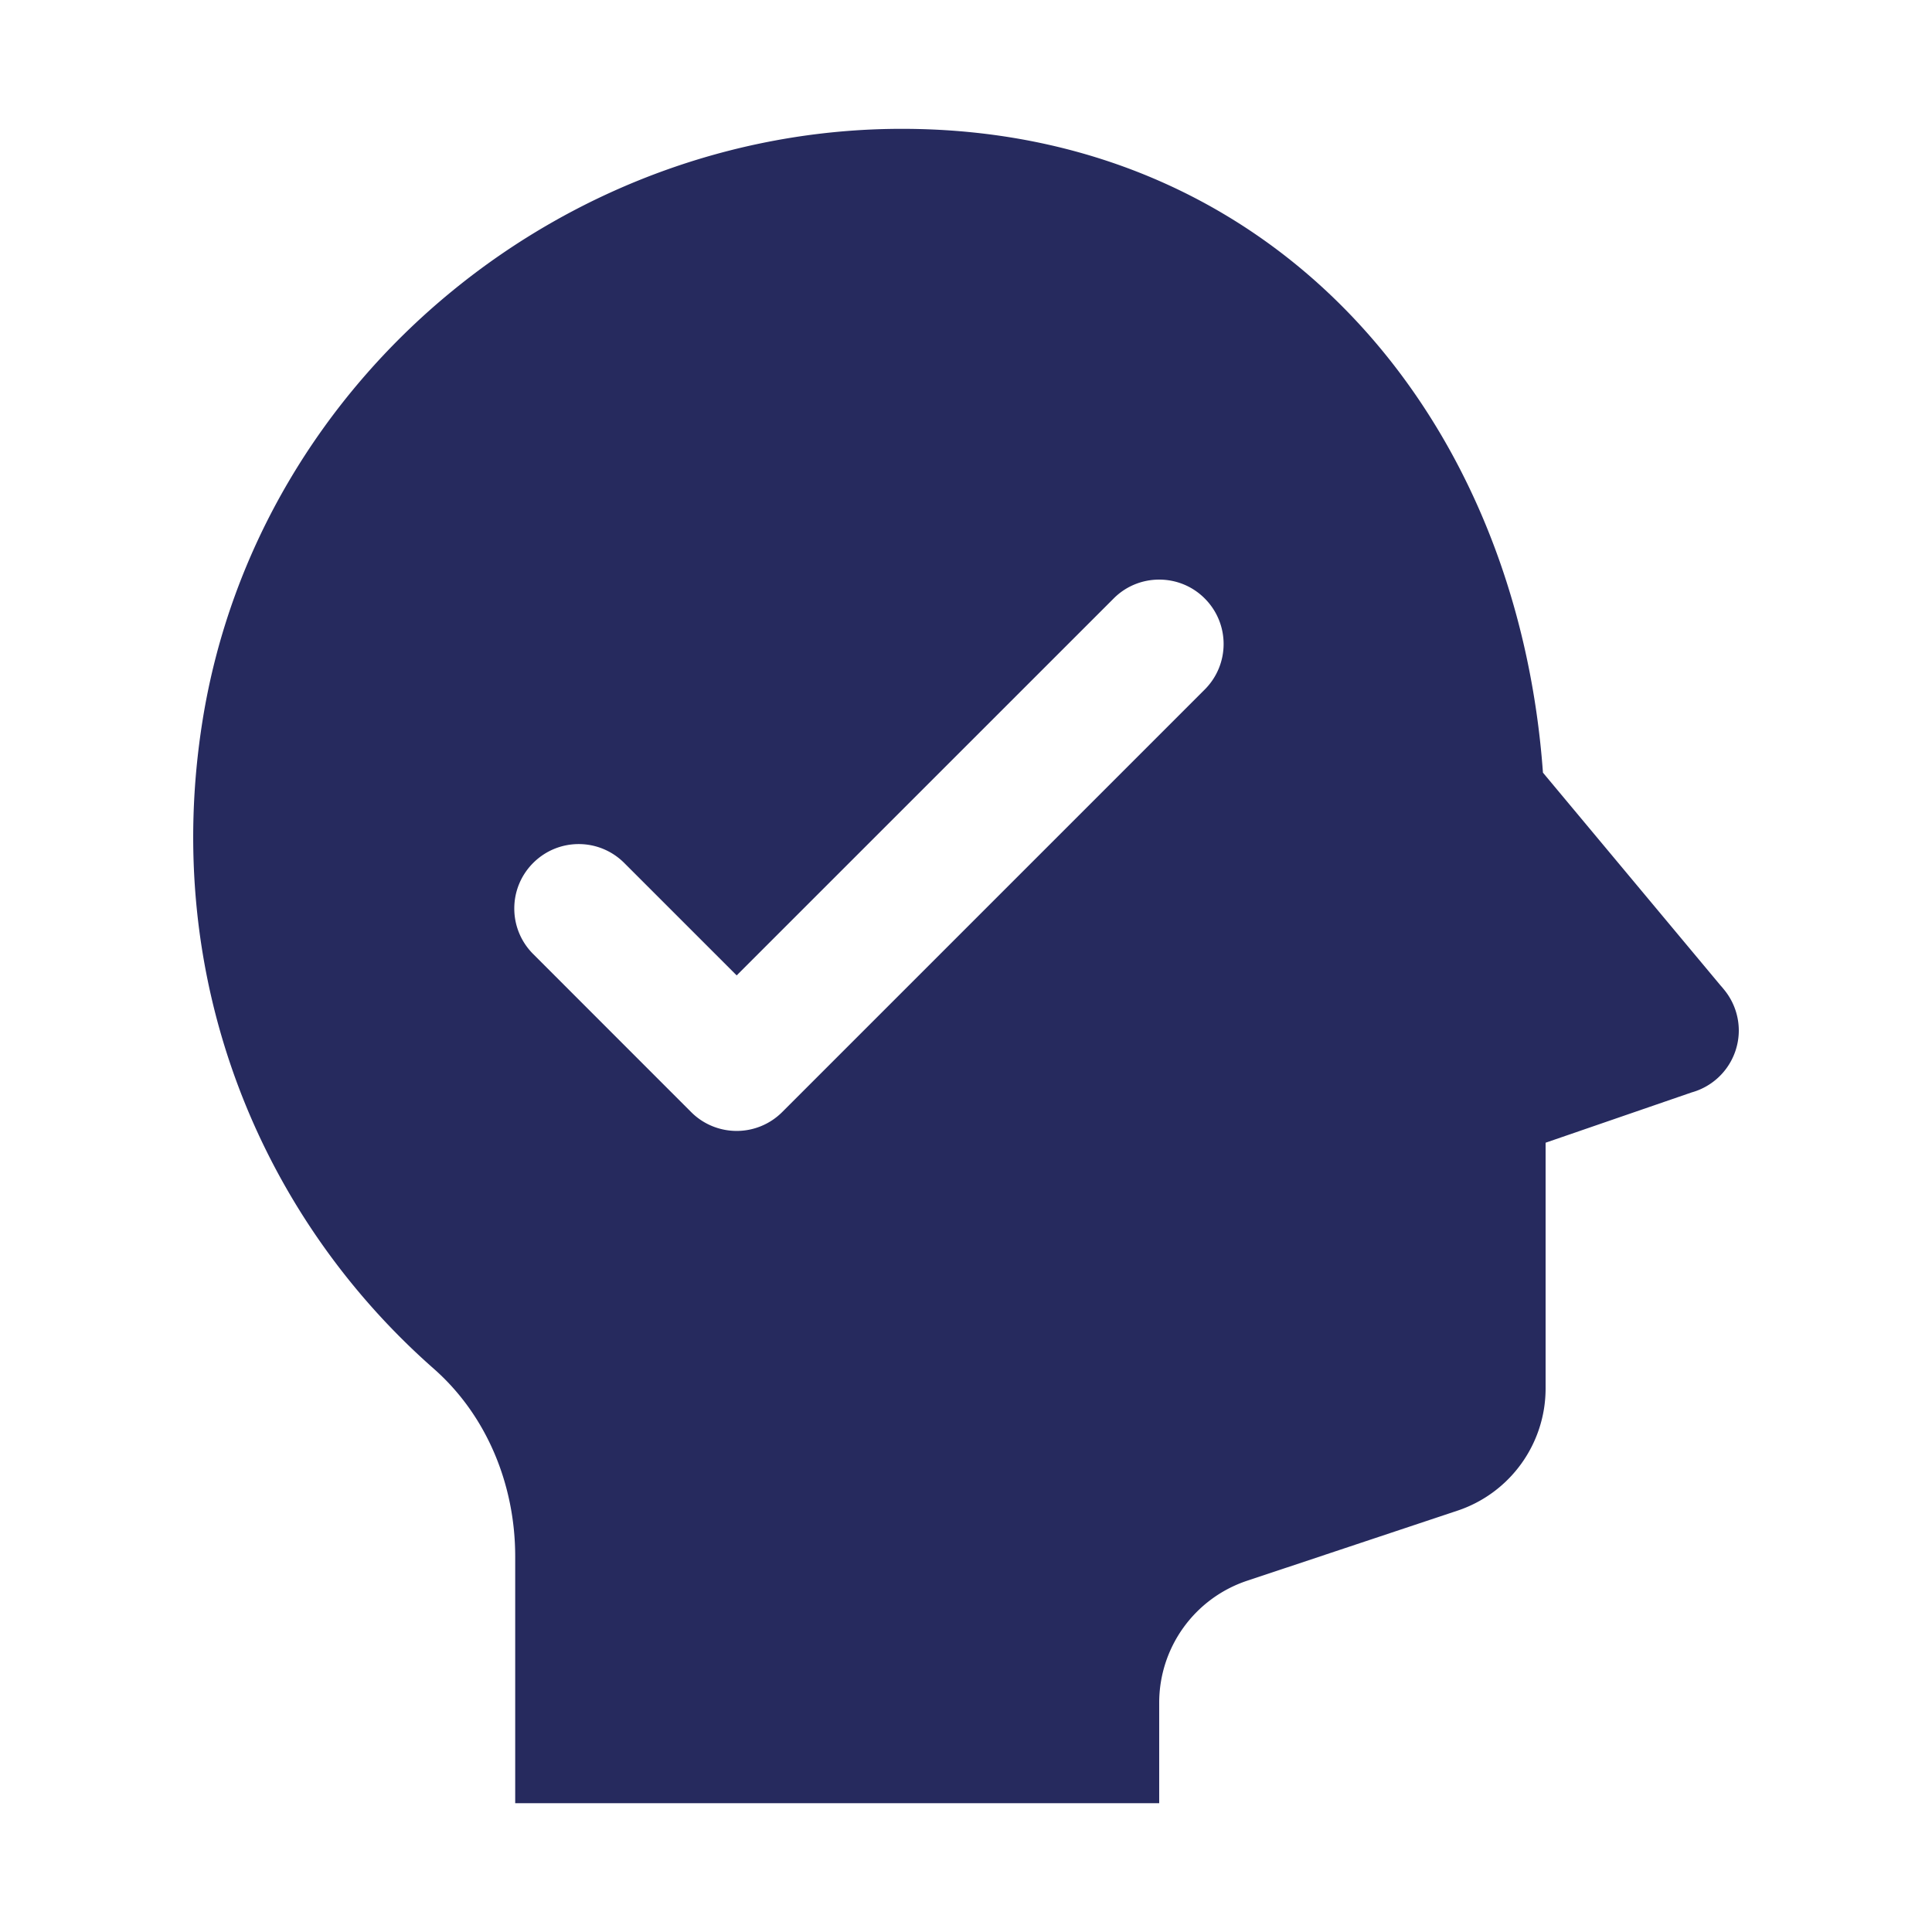
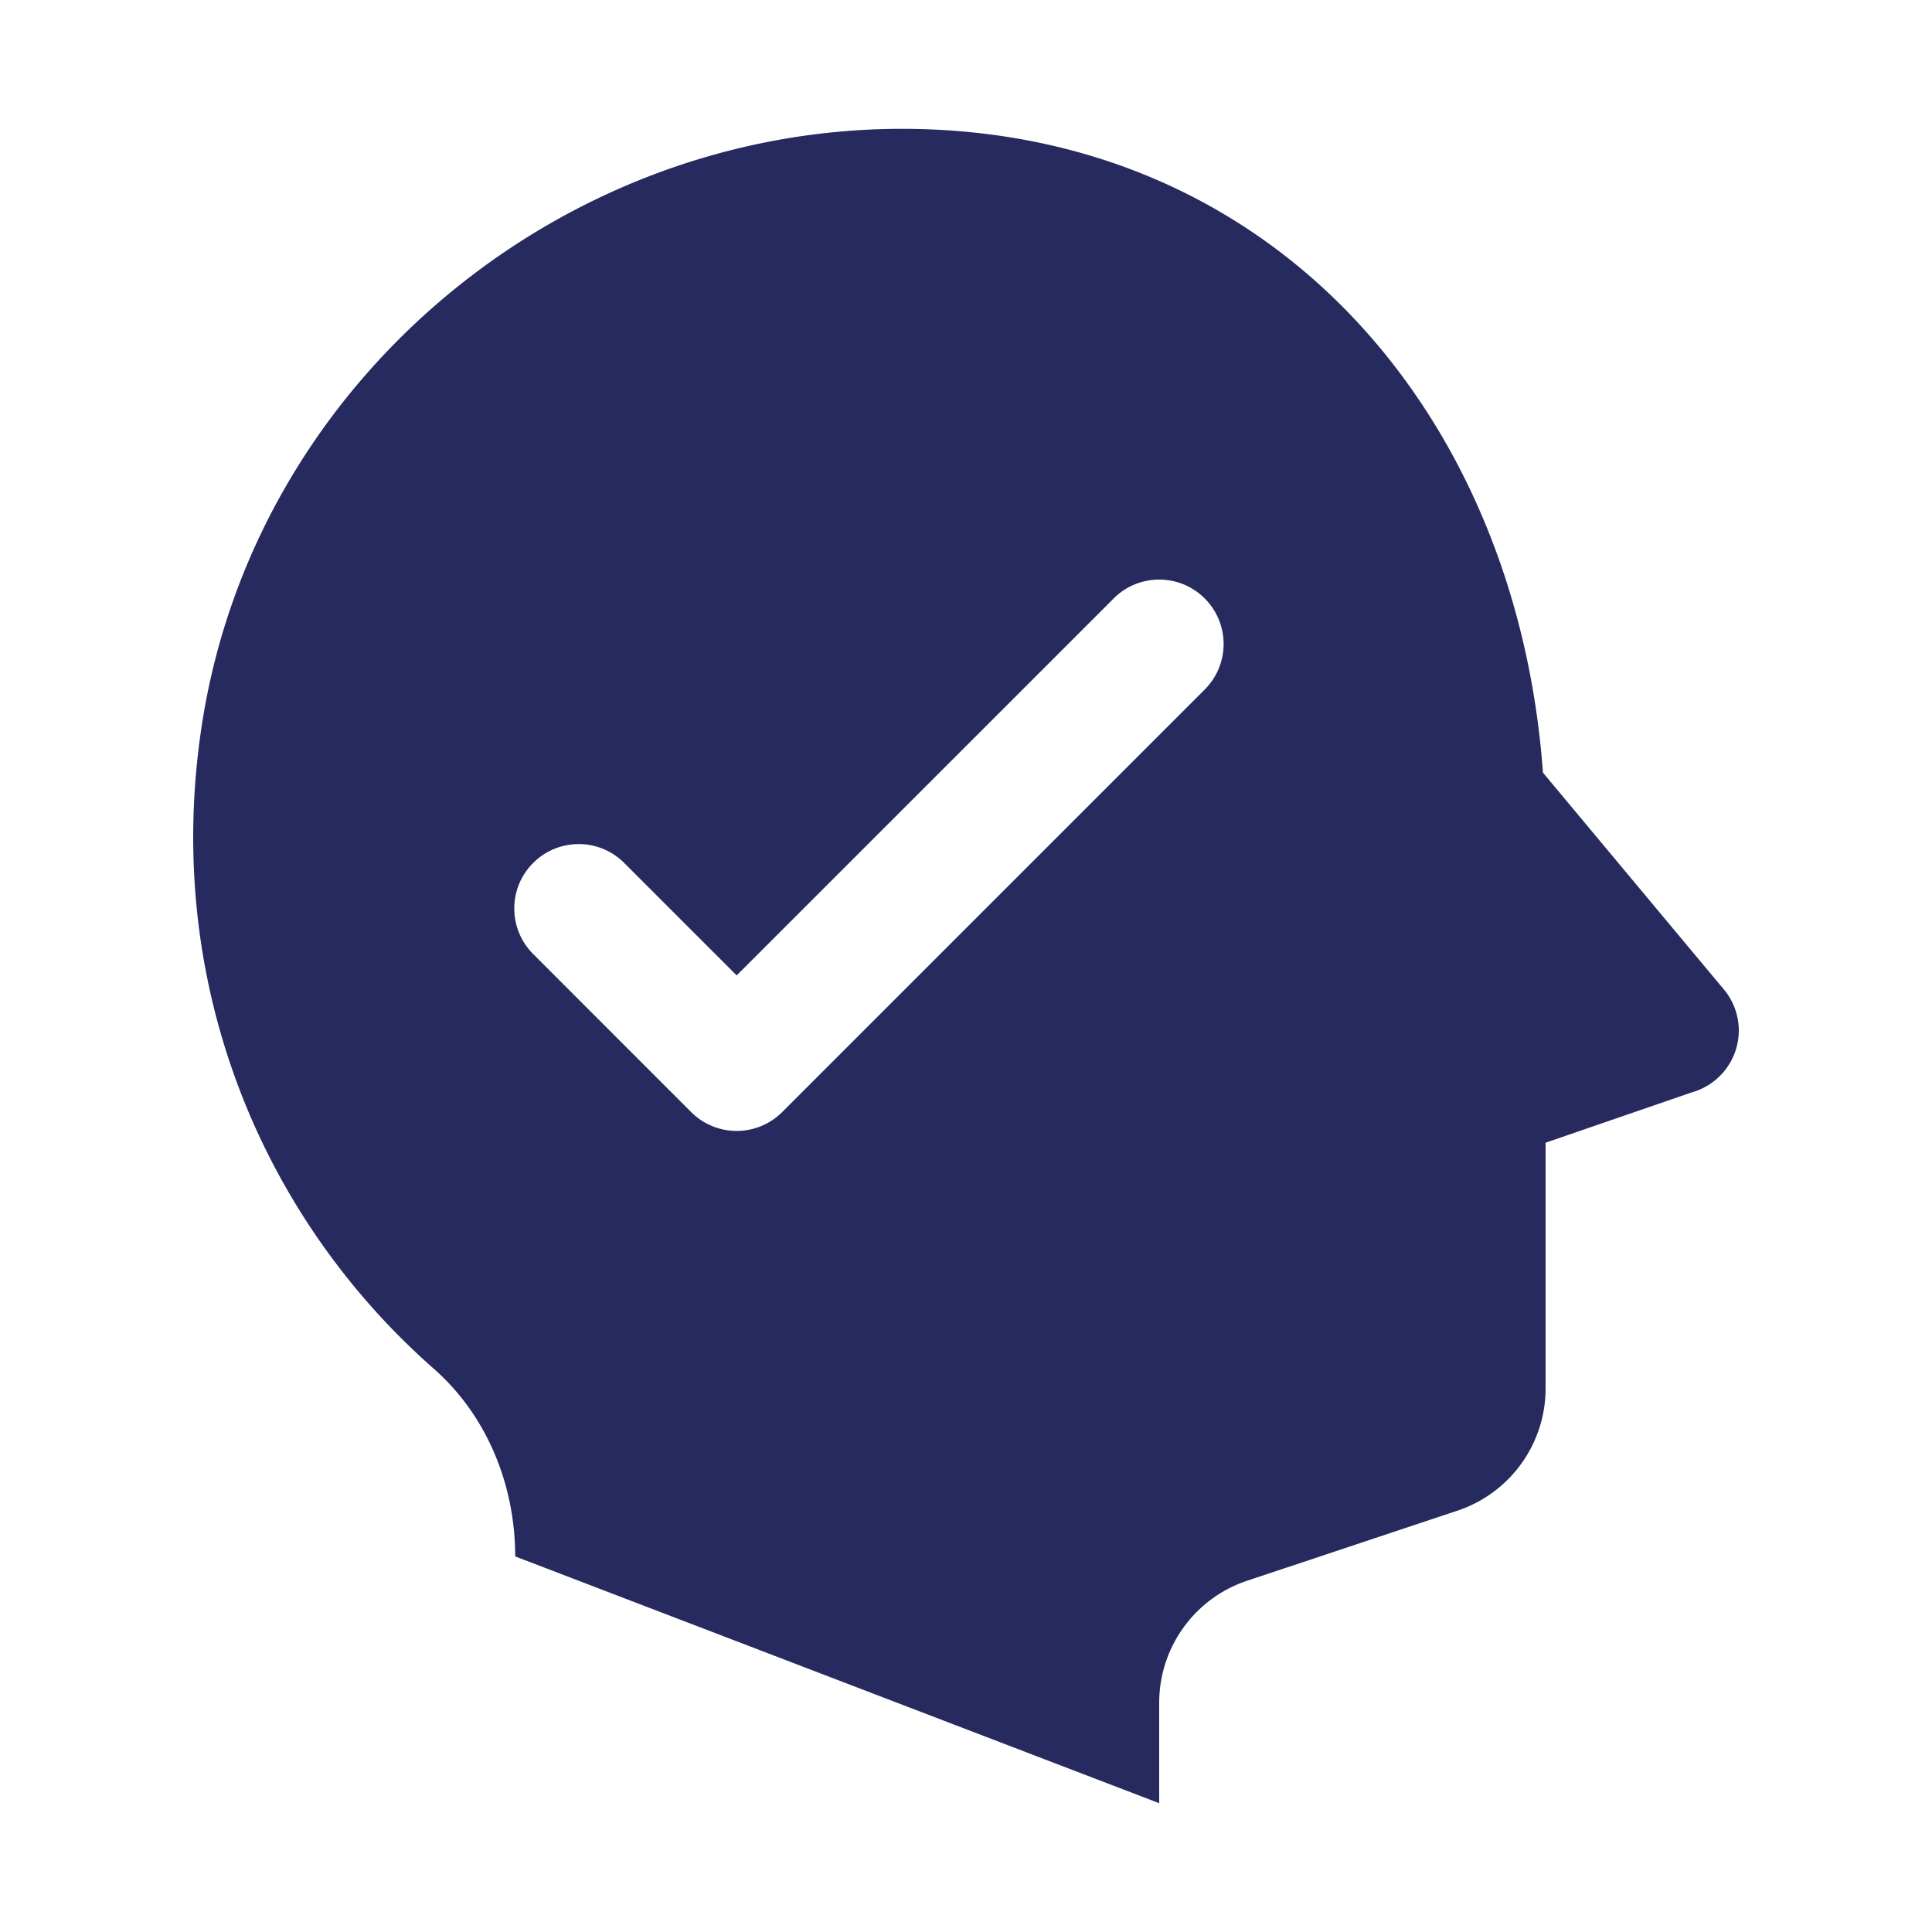
<svg xmlns="http://www.w3.org/2000/svg" viewBox="0 0 30 30" fill="#262A5E">
-   <path d="M14.281 2.004C8.861 1.866 4.004 5.83 3.146 11.184C2.504 15.192 4.031 18.873 6.734 21.252C7.564 21.982 8 23.062 8 24.168L8 28L18 28L18 26.441C18 25.58 18.55 24.817 19.367 24.545L22.633 23.457C23.449 23.184 24 22.42 24 21.559L24 17.744L26.268 16.963 A 1 1 0 0 0 27 16 A 1 1 0 0 0 26.773 15.369L26.746 15.336 A 1 1 0 0 0 26.717 15.303L23.959 11.998C23.558 6.485 19.862 2.144 14.281 2.004 z M 18 9C18.256 9 18.512 9.097 18.707 9.293C19.098 9.684 19.098 10.316 18.707 10.707L12.146 17.268C11.958 17.456 11.704 17.561 11.439 17.561C11.174 17.561 10.919 17.456 10.732 17.268L8.279 14.814C7.888 14.423 7.888 13.791 8.279 13.4C8.67 13.009 9.302 13.009 9.693 13.4L11.439 15.146L17.293 9.293C17.488 9.097 17.744 9 18 9 z" fill="#262A5E" />
+   <path d="M14.281 2.004C8.861 1.866 4.004 5.83 3.146 11.184C2.504 15.192 4.031 18.873 6.734 21.252C7.564 21.982 8 23.062 8 24.168L18 28L18 26.441C18 25.58 18.55 24.817 19.367 24.545L22.633 23.457C23.449 23.184 24 22.42 24 21.559L24 17.744L26.268 16.963 A 1 1 0 0 0 27 16 A 1 1 0 0 0 26.773 15.369L26.746 15.336 A 1 1 0 0 0 26.717 15.303L23.959 11.998C23.558 6.485 19.862 2.144 14.281 2.004 z M 18 9C18.256 9 18.512 9.097 18.707 9.293C19.098 9.684 19.098 10.316 18.707 10.707L12.146 17.268C11.958 17.456 11.704 17.561 11.439 17.561C11.174 17.561 10.919 17.456 10.732 17.268L8.279 14.814C7.888 14.423 7.888 13.791 8.279 13.4C8.67 13.009 9.302 13.009 9.693 13.4L11.439 15.146L17.293 9.293C17.488 9.097 17.744 9 18 9 z" fill="#262A5E" />
</svg>